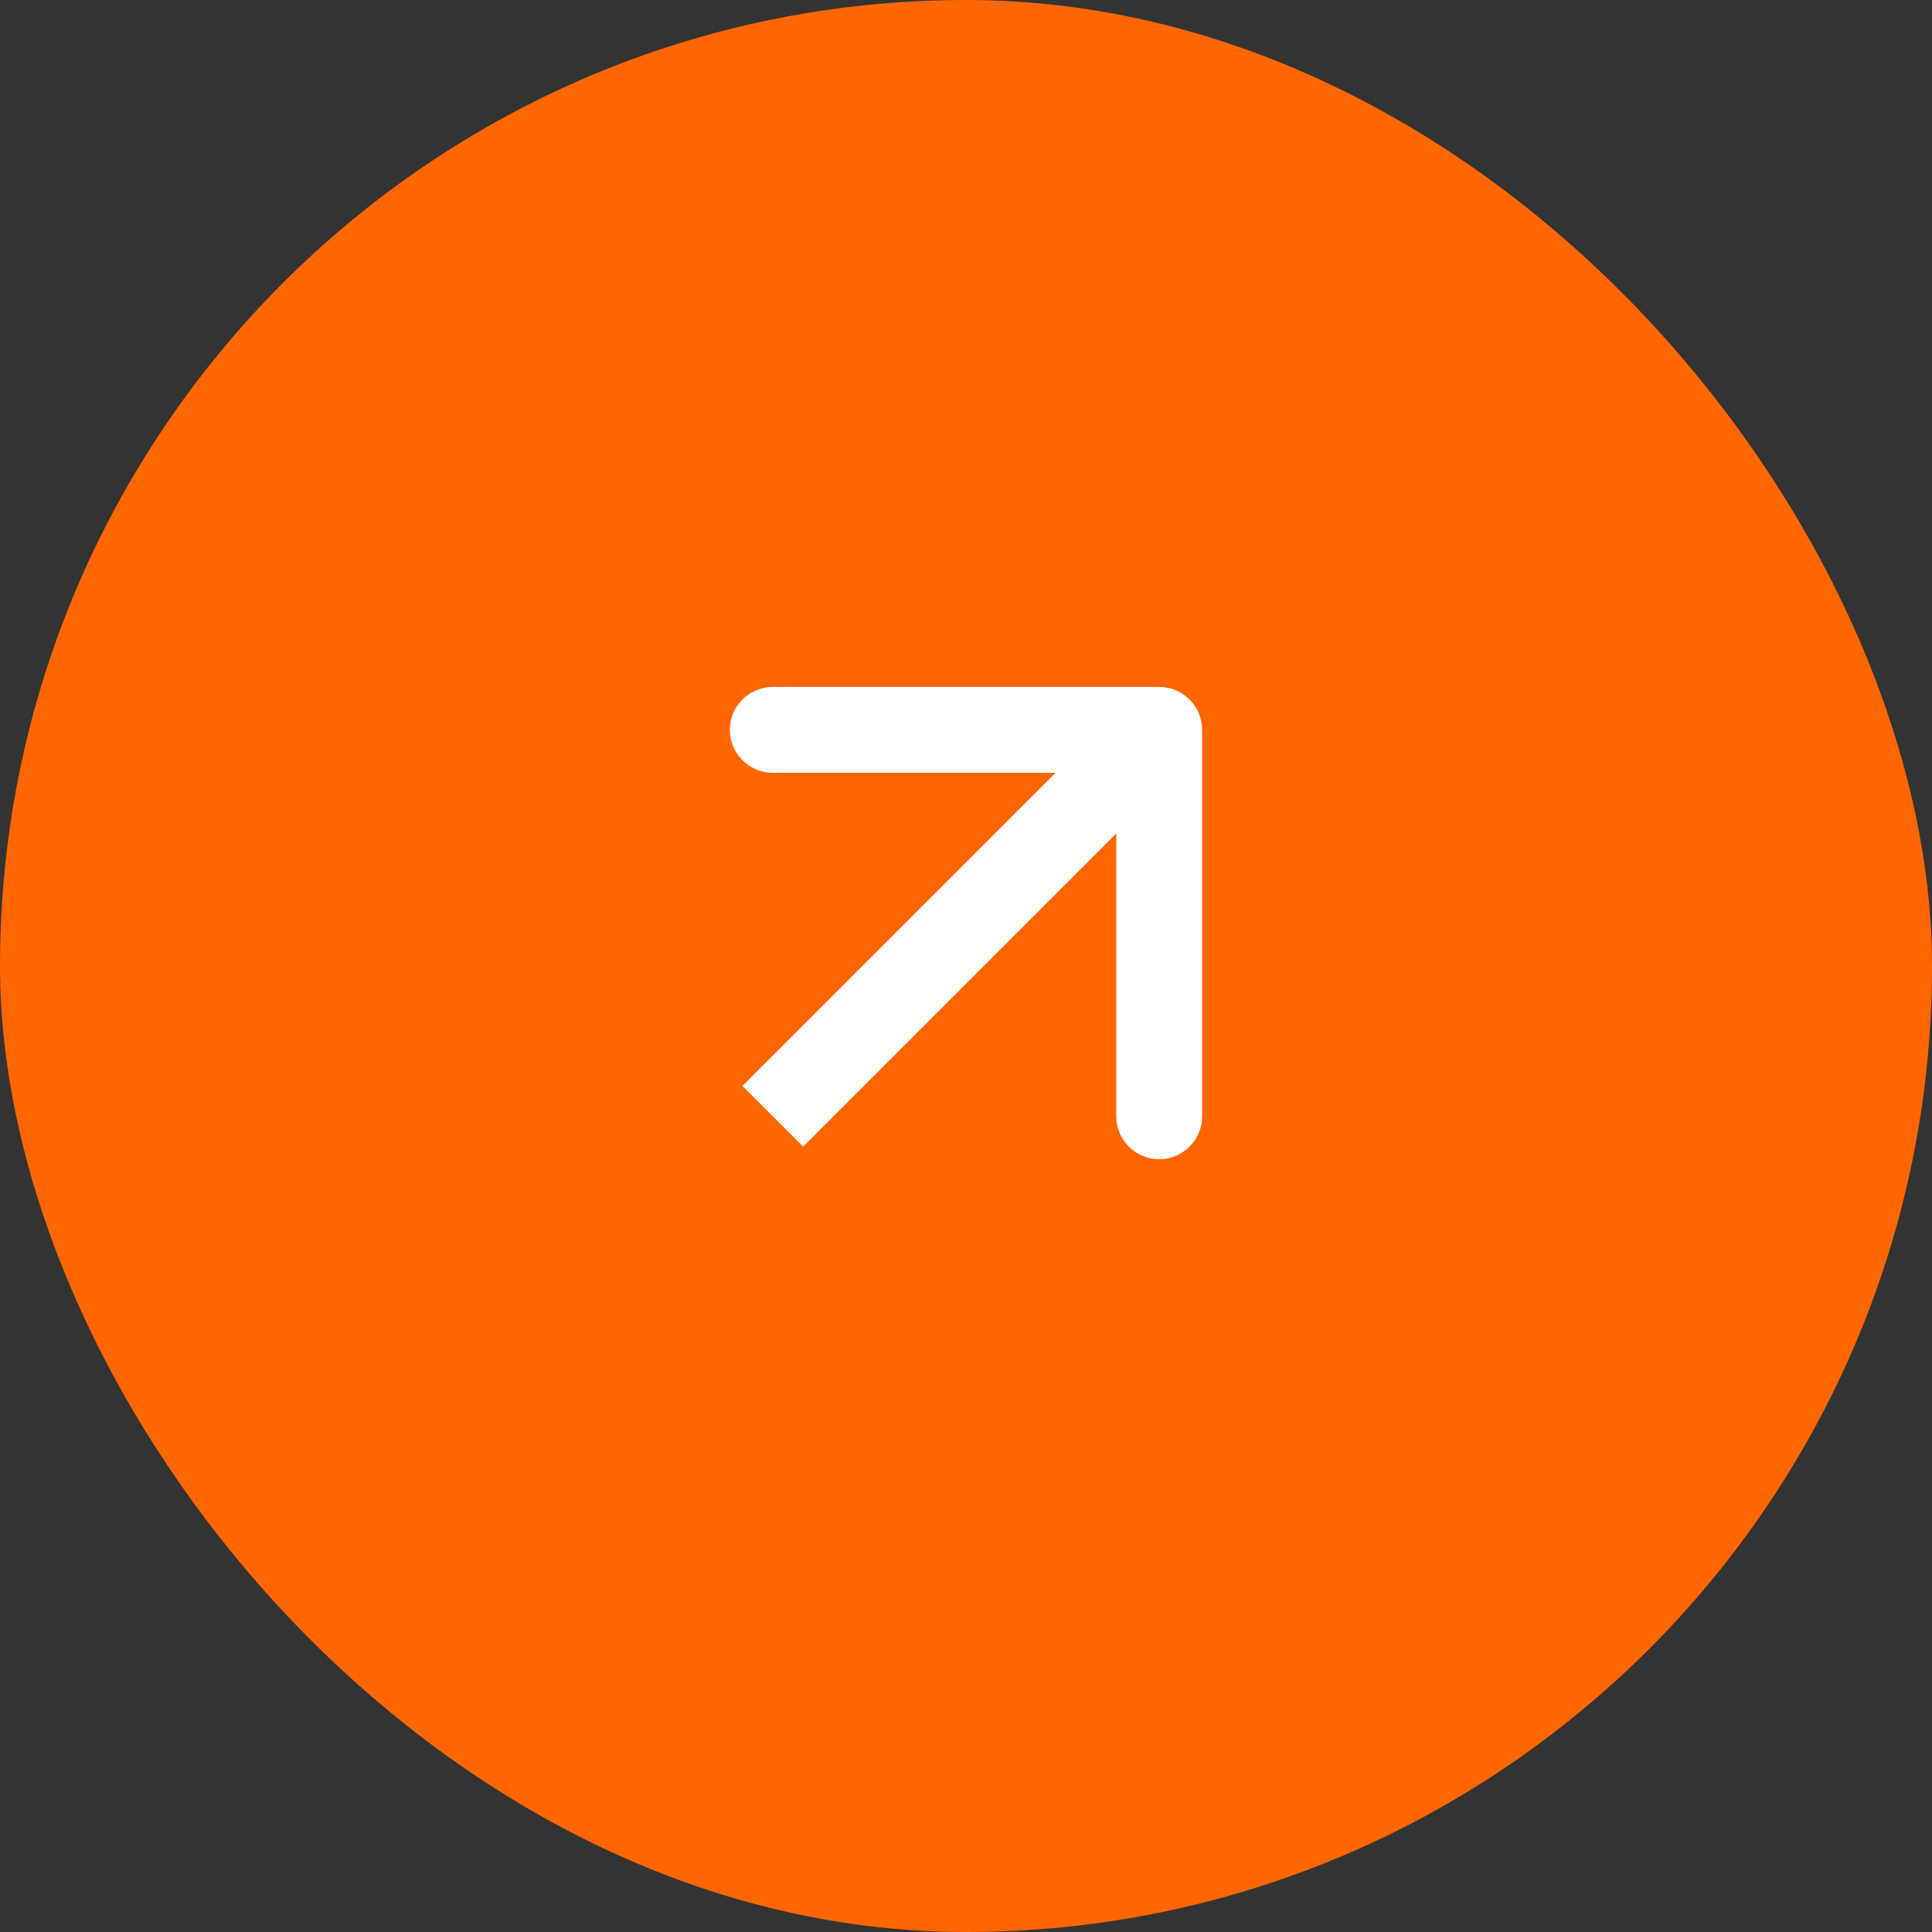
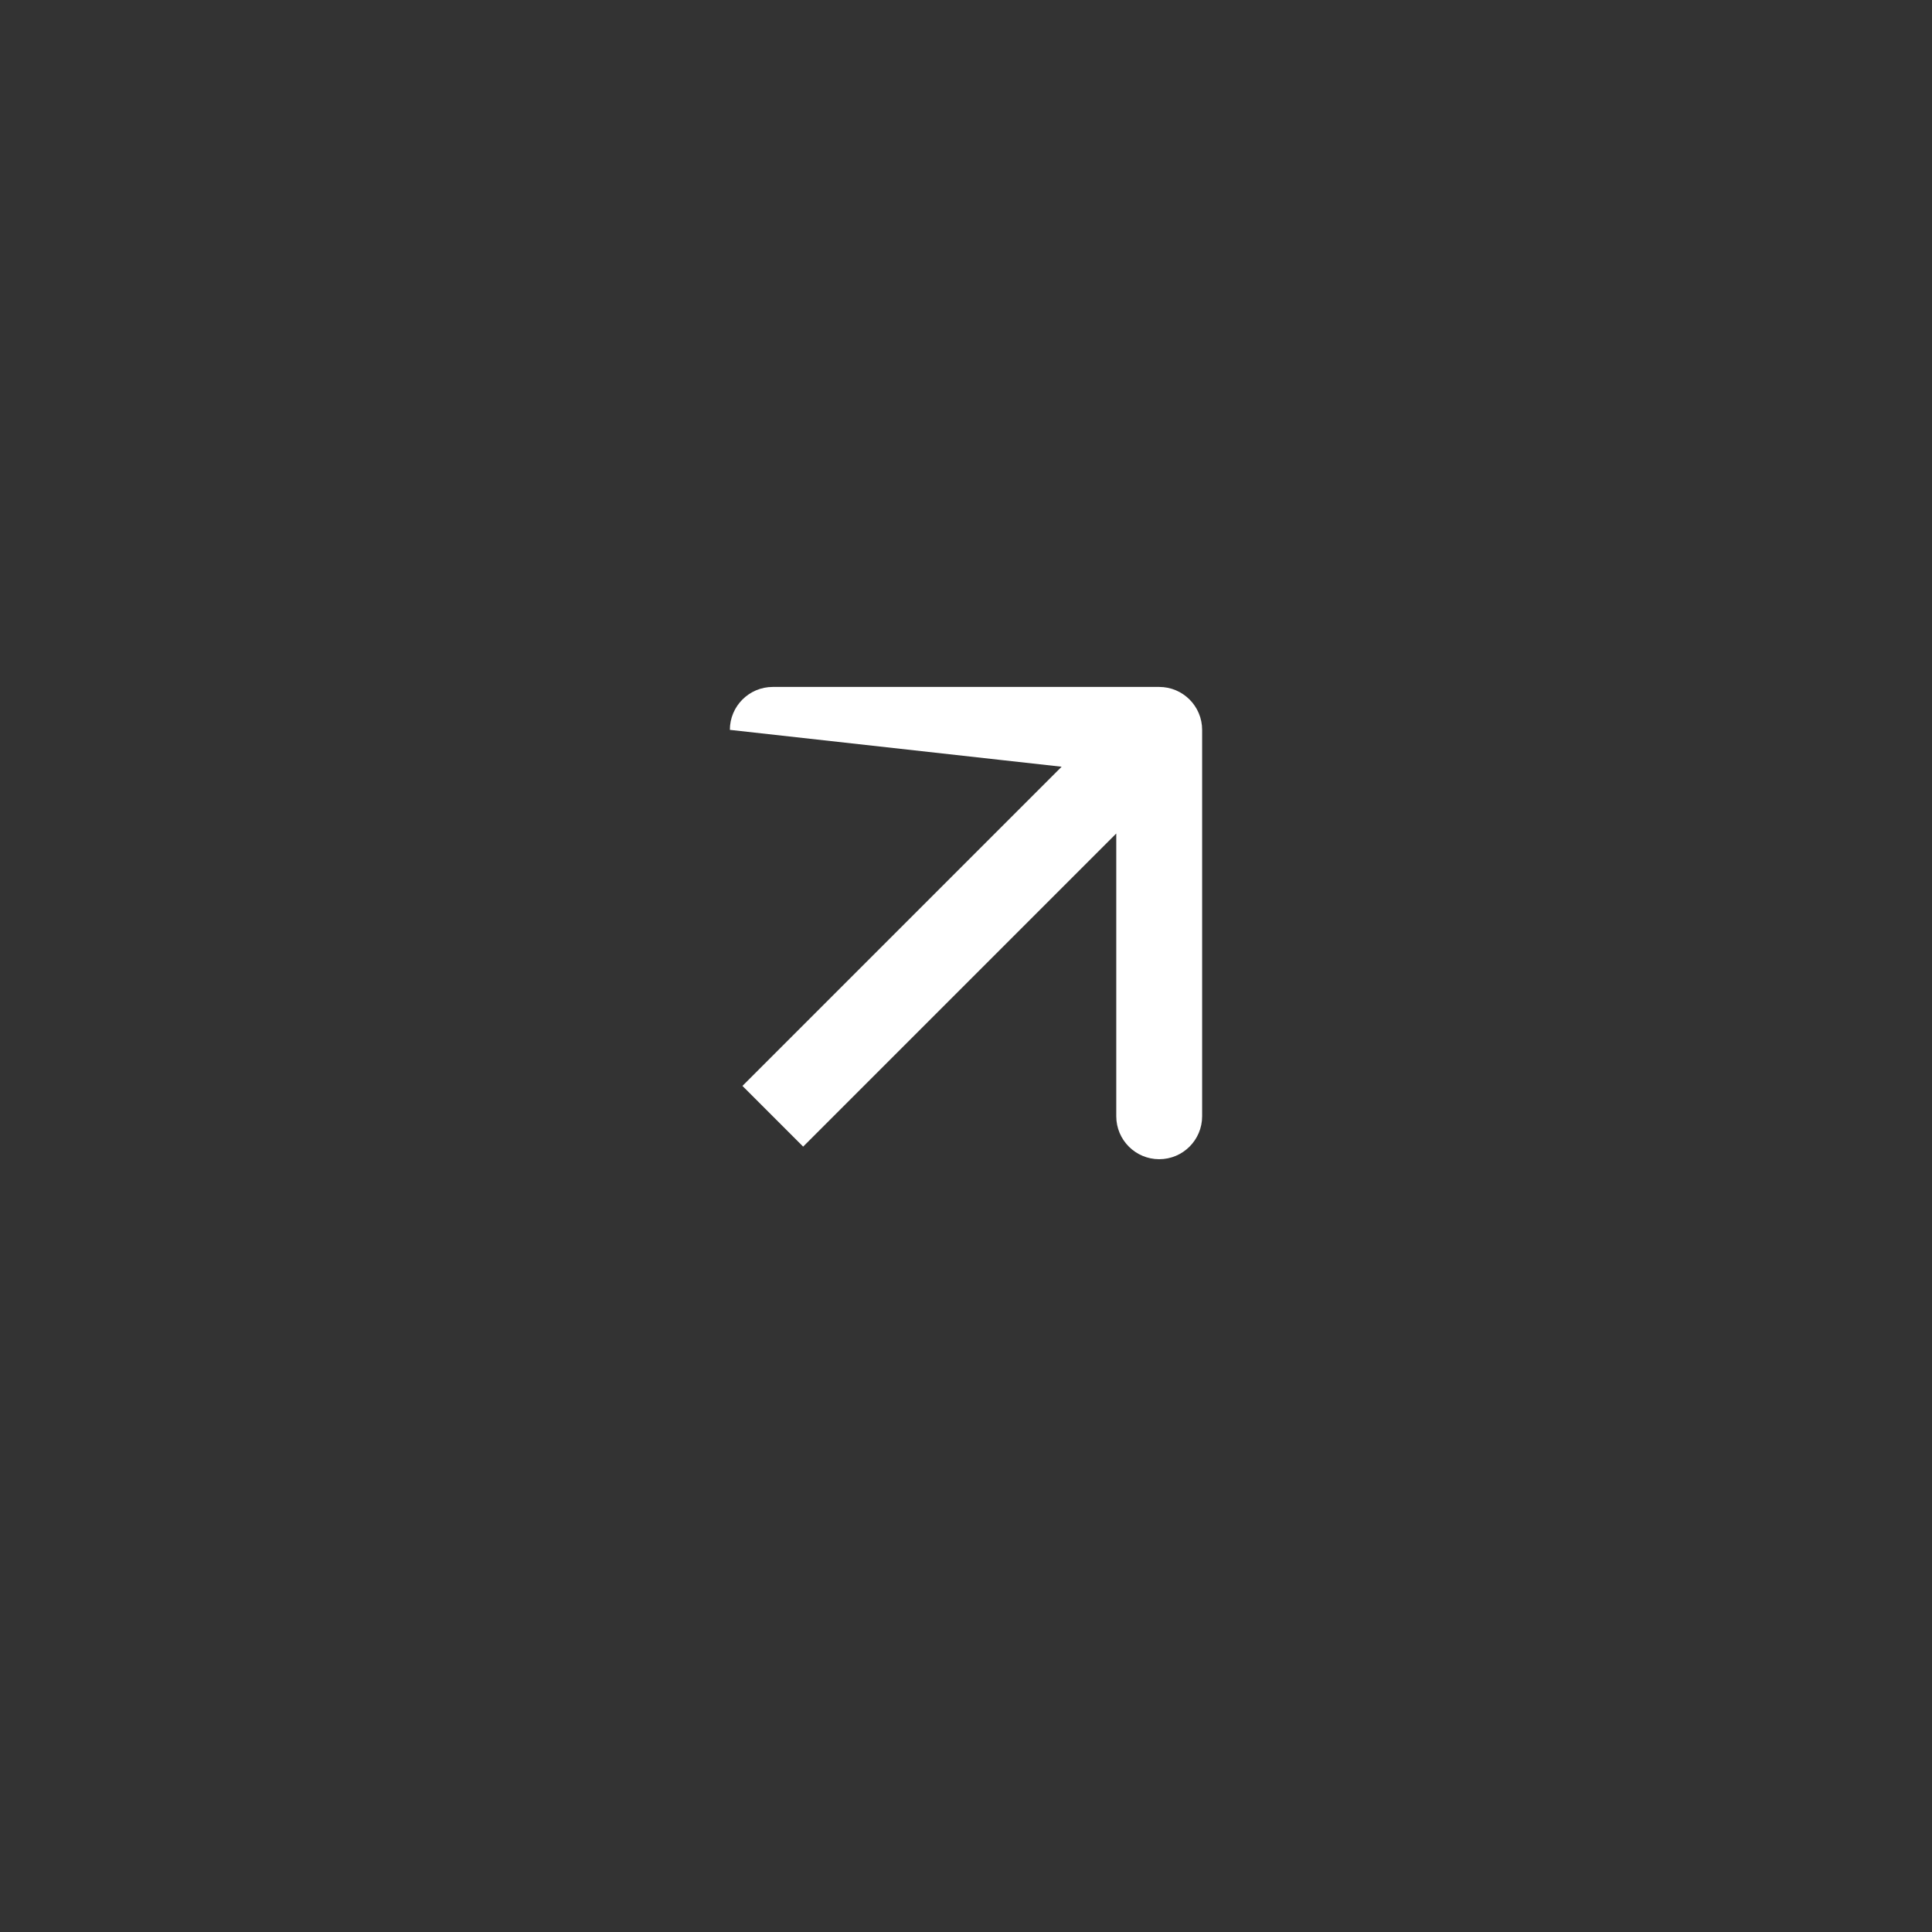
<svg xmlns="http://www.w3.org/2000/svg" width="45" height="45" viewBox="0 0 45 45" fill="none">
  <rect x="0" y="0" width="45" height="45" fill="#333333" stroke="none" />
-   <rect width="45" height="45" rx="22.5" fill="#FF6600" />
-   <path d="M28 17C28 16.448 27.552 16 27 16L18 16C17.448 16 17 16.448 17 17C17 17.552 17.448 18 18 18L26 18L26 26C26 26.552 26.448 27 27 27C27.552 27 28 26.552 28 26L28 17ZM18 26L18.707 26.707L27.707 17.707L27 17L26.293 16.293L17.293 25.293L18 26Z" fill="white" />
+   <path d="M28 17C28 16.448 27.552 16 27 16L18 16C17.448 16 17 16.448 17 17L26 18L26 26C26 26.552 26.448 27 27 27C27.552 27 28 26.552 28 26L28 17ZM18 26L18.707 26.707L27.707 17.707L27 17L26.293 16.293L17.293 25.293L18 26Z" fill="white" />
</svg>